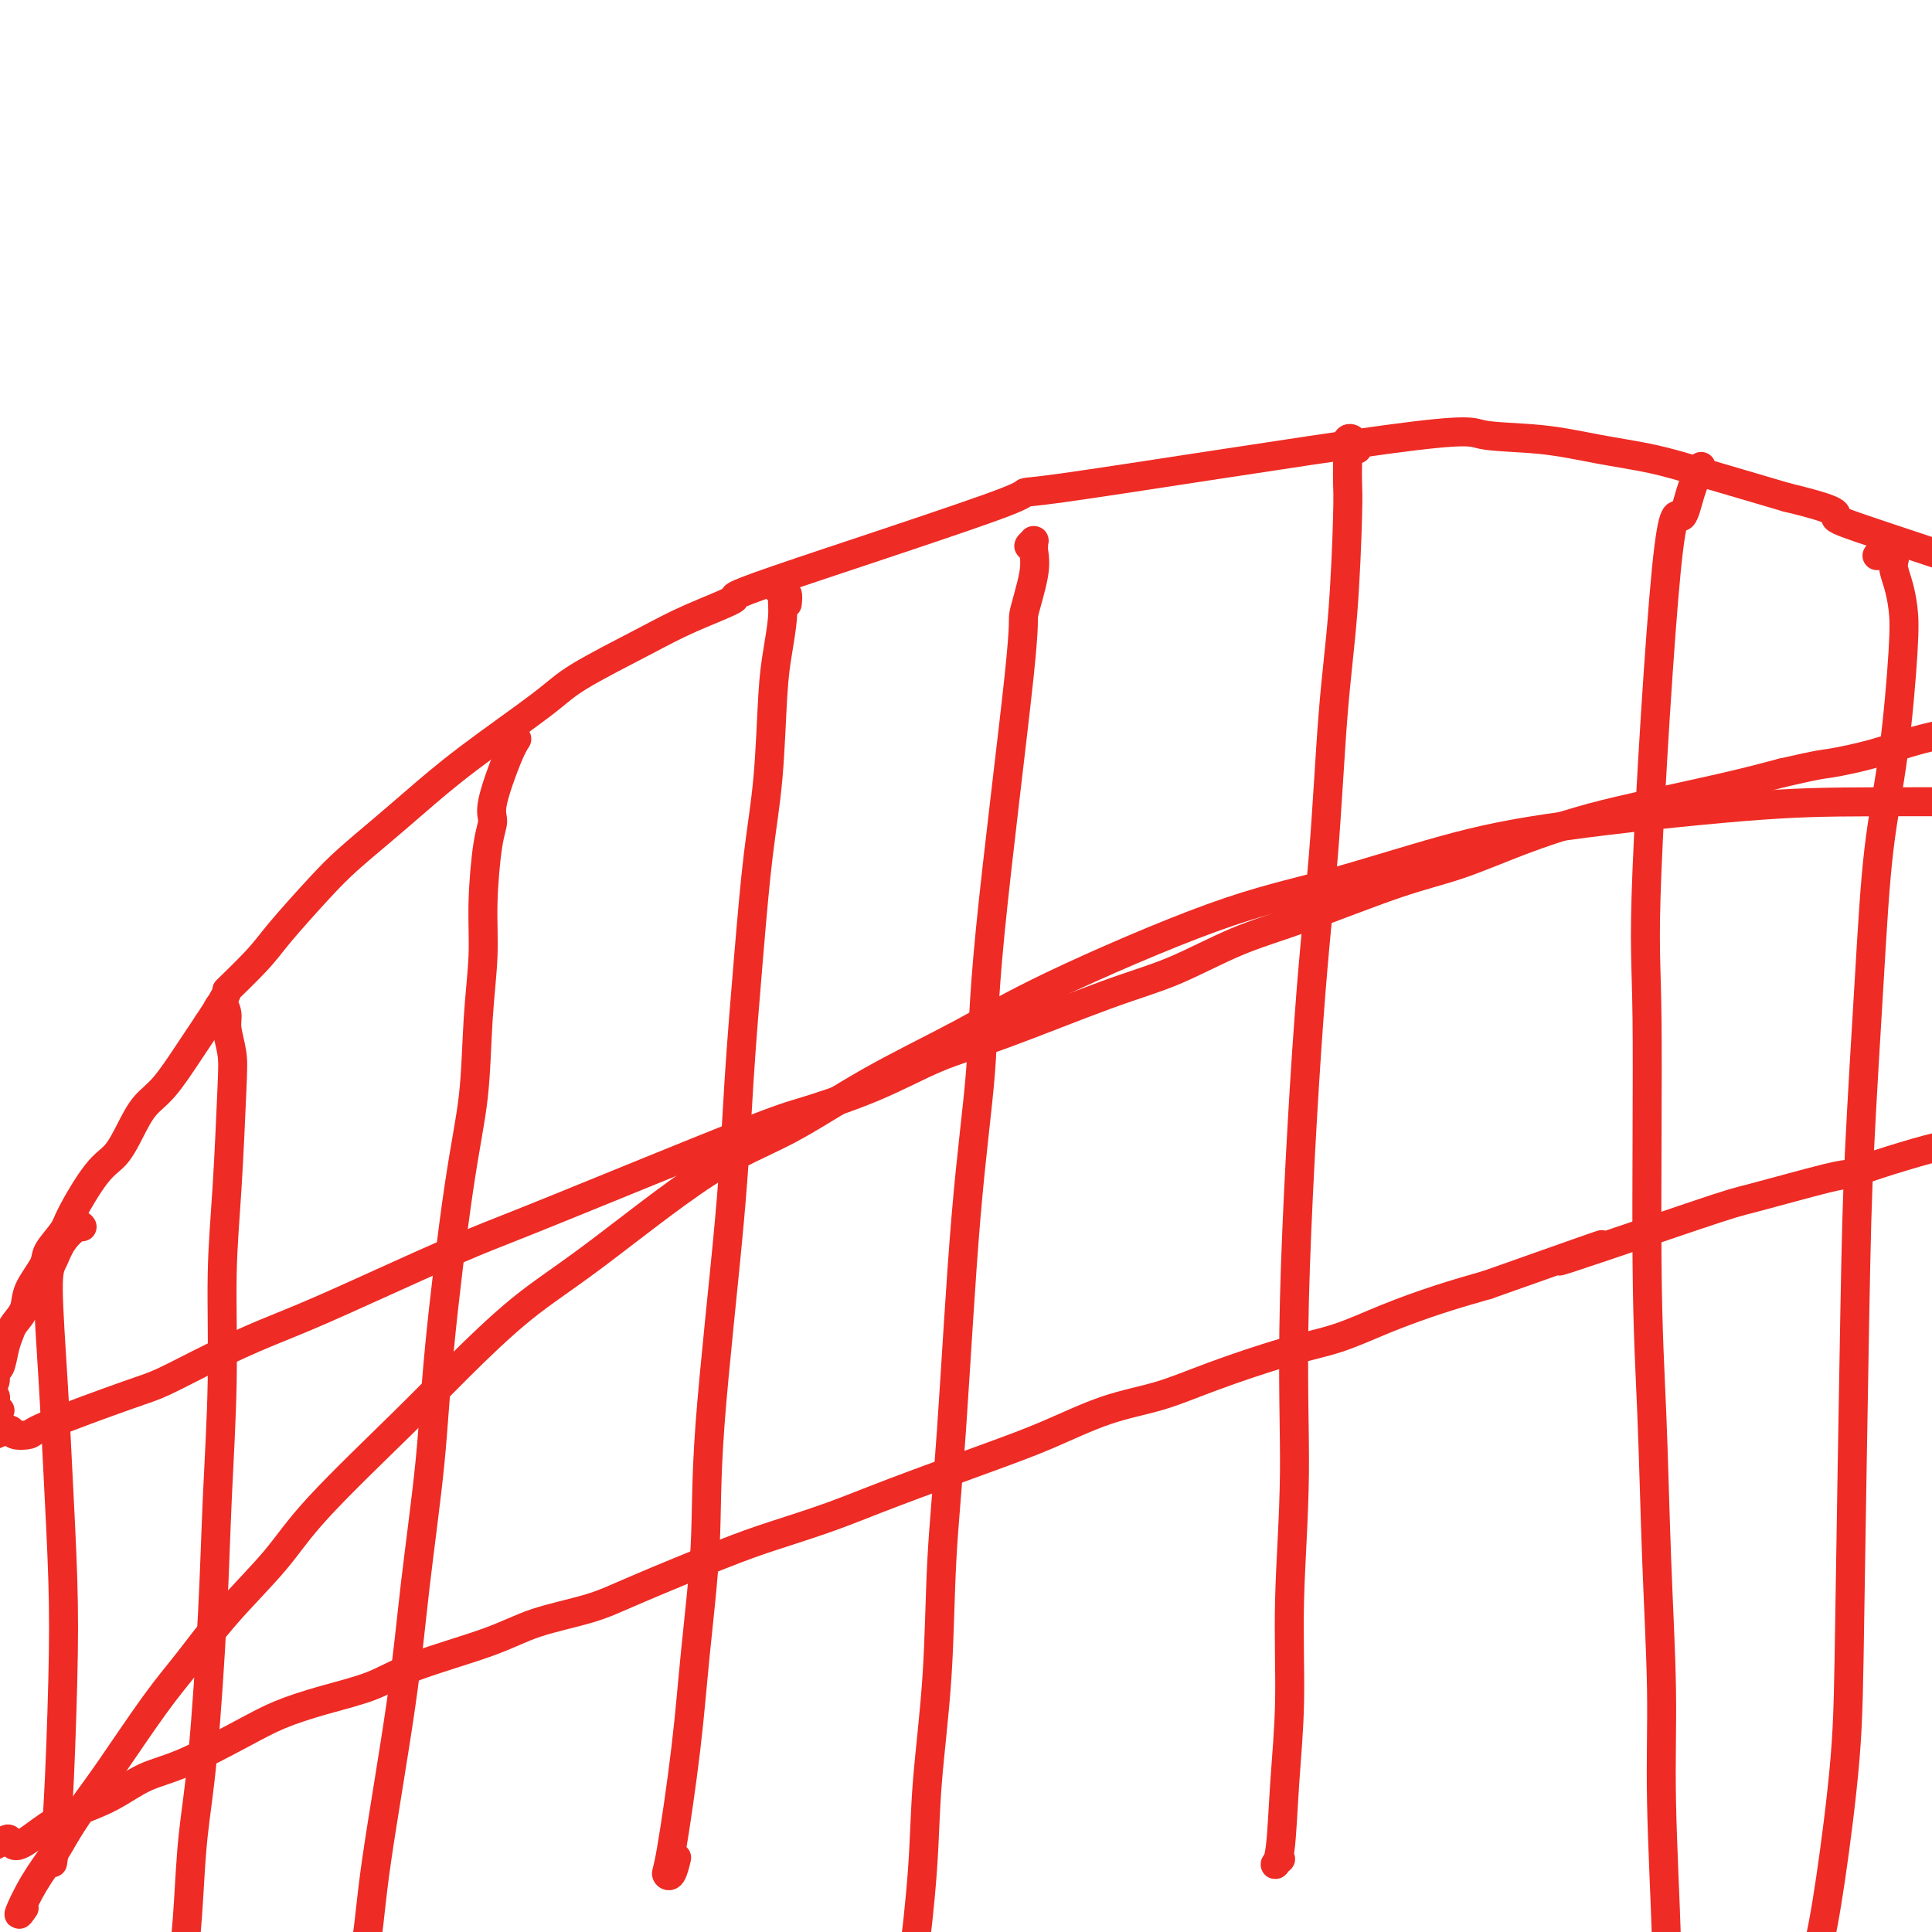
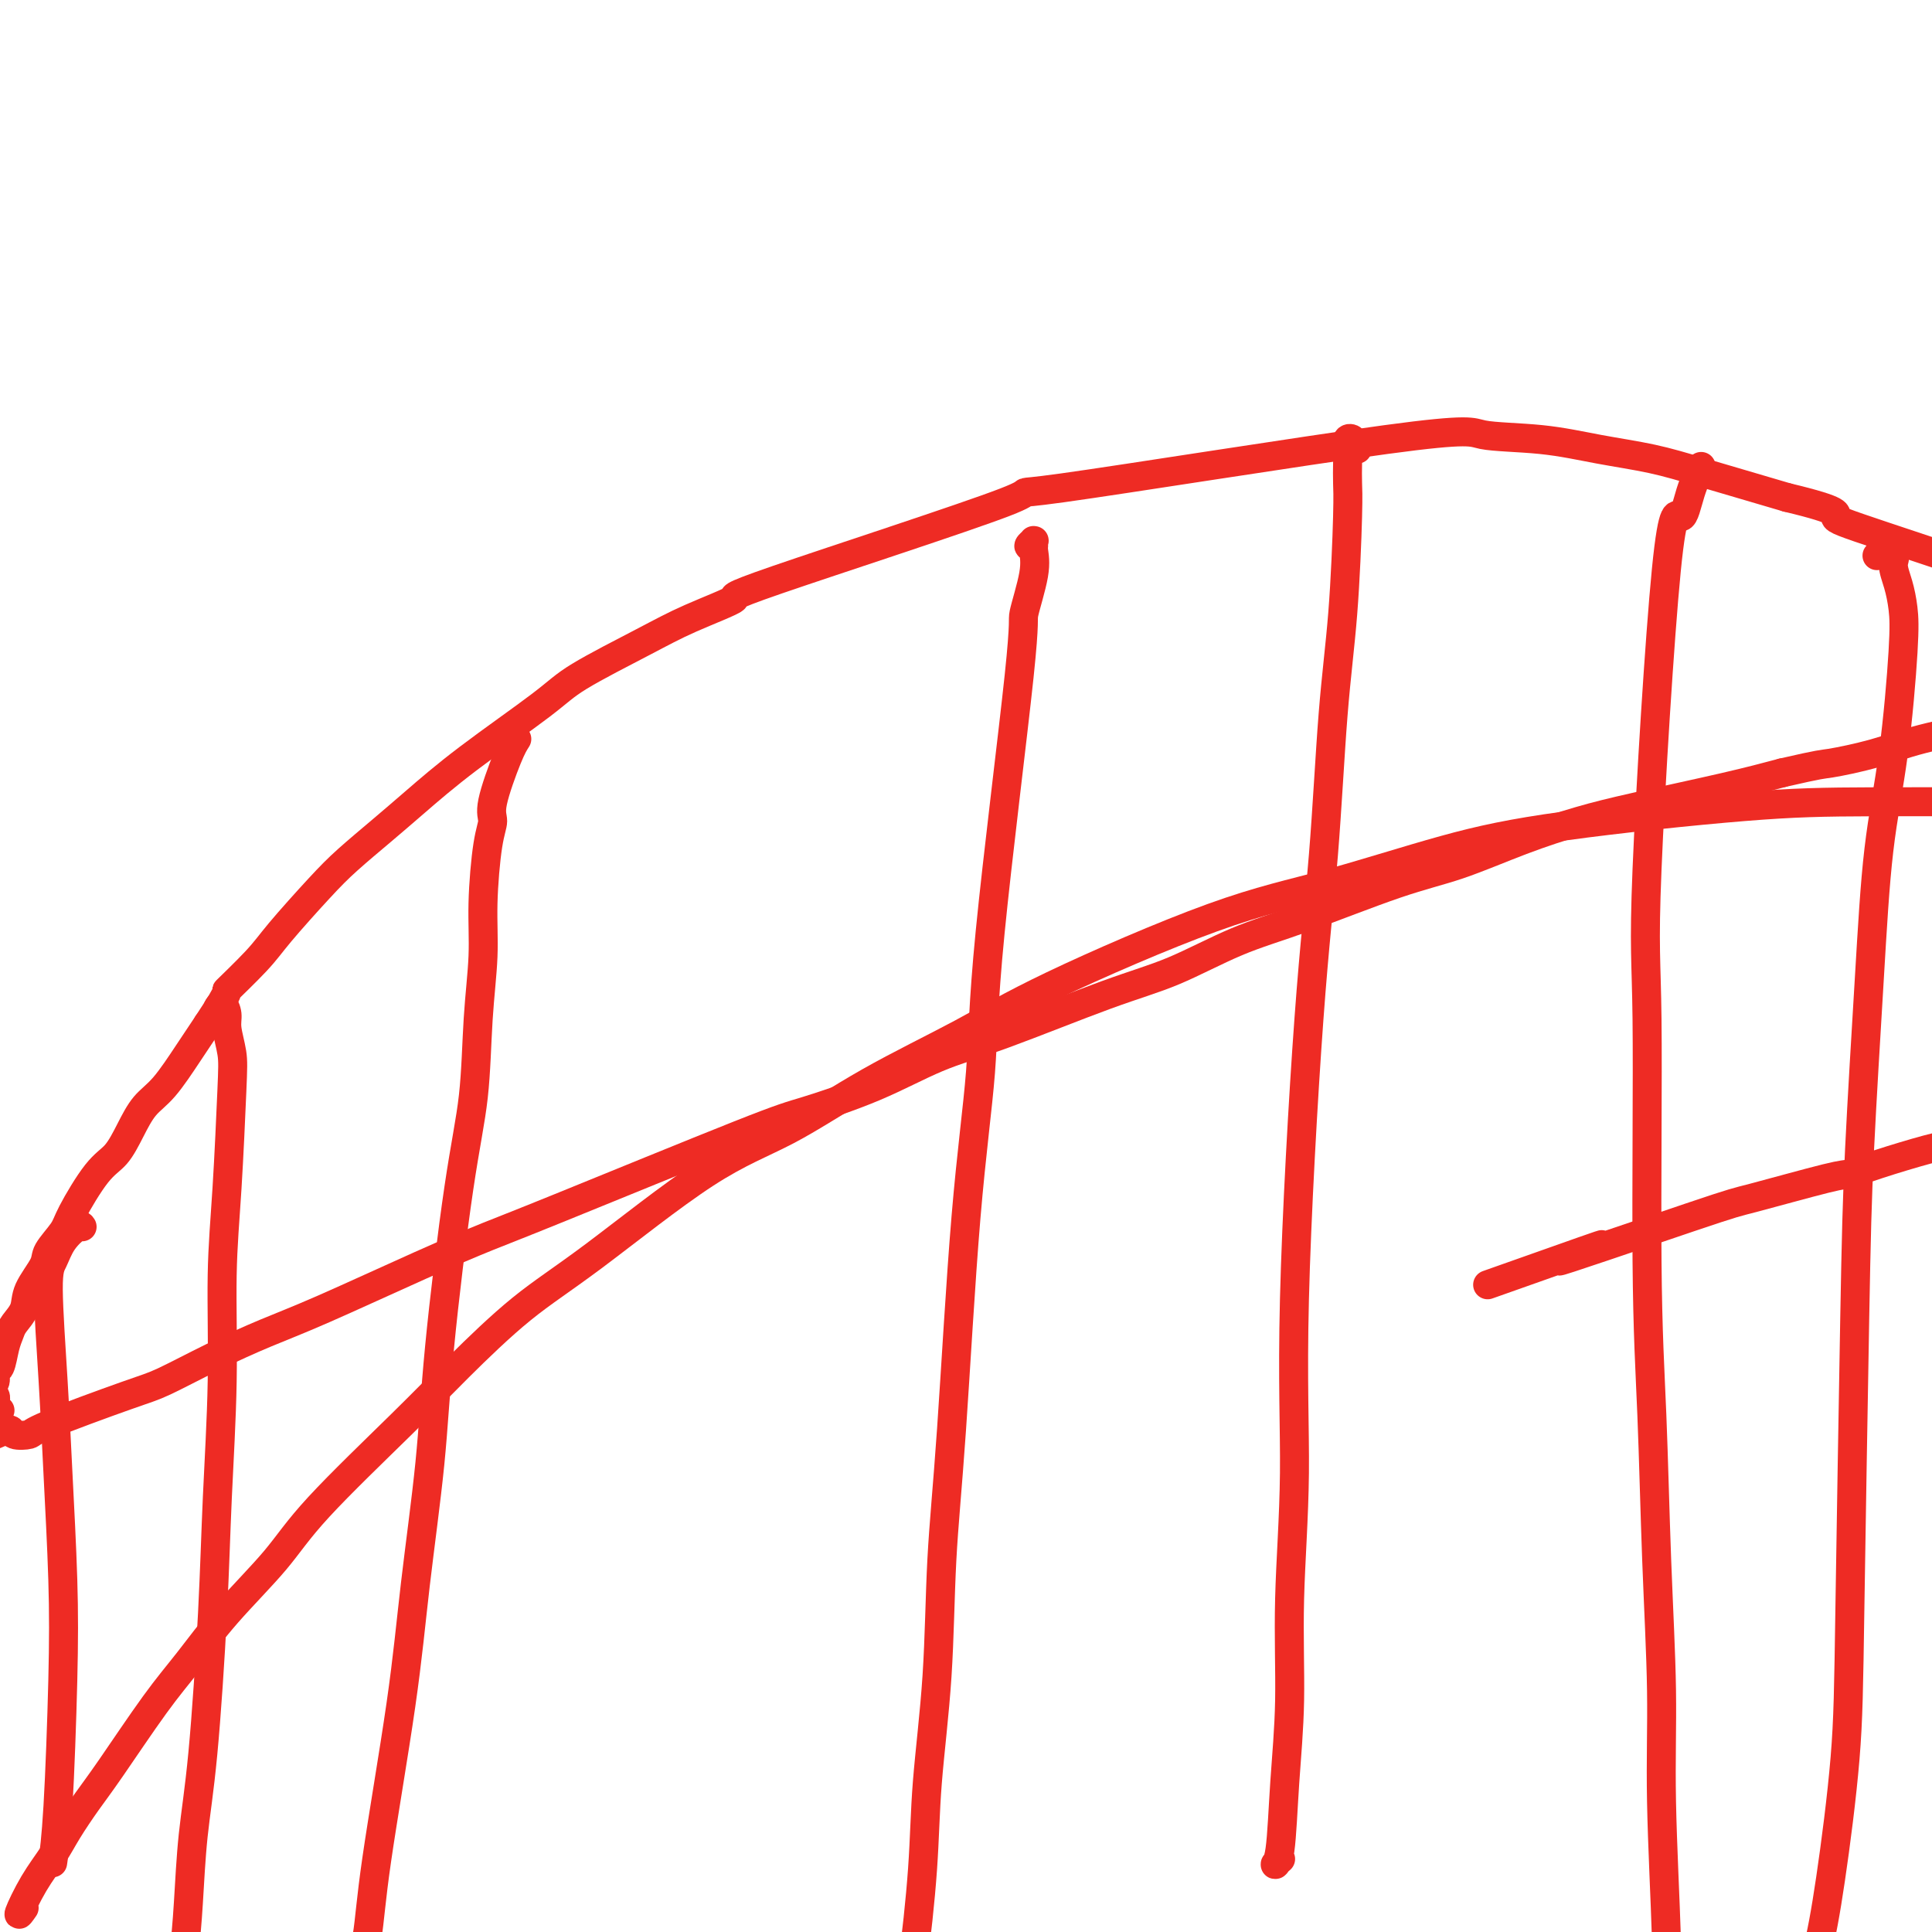
<svg xmlns="http://www.w3.org/2000/svg" viewBox="0 0 400 400" version="1.1">
  <g fill="none" stroke="#EE2B24" stroke-width="6" stroke-linecap="round" stroke-linejoin="round">
    <path d="M0,292c-0.423,-0.002 -0.845,-0.003 -1,0c-0.155,0.003 -0.041,0.011 0,0c0.041,-0.011 0.011,-0.041 0,0c-0.011,0.041 -0.002,0.151 0,0c0.002,-0.151 -0.003,-0.565 0,-1c0.003,-0.435 0.014,-0.890 0,-1c-0.014,-0.110 -0.052,0.127 0,0c0.052,-0.127 0.195,-0.616 0,-1c-0.195,-0.384 -0.729,-0.664 -1,-1c-0.271,-0.336 -0.280,-0.729 0,-1c0.280,-0.271 0.849,-0.418 1,-1c0.151,-0.582 -0.115,-1.597 0,-2c0.115,-0.403 0.613,-0.193 1,-1c0.387,-0.807 0.665,-2.629 1,-4c0.335,-1.371 0.728,-2.289 1,-3c0.272,-0.711 0.424,-1.214 1,-2c0.576,-0.786 1.576,-1.856 2,-3c0.424,-1.144 0.271,-2.363 1,-4c0.729,-1.637 2.340,-3.691 3,-5c0.660,-1.309 0.368,-1.871 1,-3c0.632,-1.129 2.189,-2.825 3,-4c0.811,-1.175 0.877,-1.830 2,-4c1.123,-2.170 3.303,-5.855 5,-8c1.697,-2.145 2.911,-2.750 4,-4c1.089,-1.250 2.051,-3.144 3,-5c0.949,-1.856 1.883,-3.673 3,-5c1.117,-1.327 2.416,-2.165 4,-4c1.584,-1.835 3.453,-4.667 5,-7c1.547,-2.333 2.774,-4.166 4,-6" />
    <path d="M43,212c5.699,-8.556 3.445,-6.446 4,-7c0.555,-0.554 3.917,-3.771 6,-6c2.083,-2.229 2.885,-3.471 5,-6c2.115,-2.529 5.543,-6.344 8,-9c2.457,-2.656 3.942,-4.153 6,-6c2.058,-1.847 4.689,-4.045 7,-6c2.311,-1.955 4.303,-3.667 7,-6c2.697,-2.333 6.098,-5.287 11,-9c4.902,-3.713 11.305,-8.183 15,-11c3.695,-2.817 4.680,-3.979 8,-6c3.320,-2.021 8.973,-4.899 13,-7c4.027,-2.101 6.428,-3.425 10,-5c3.572,-1.575 8.317,-3.401 9,-4c0.683,-0.599 -2.695,0.029 9,-4c11.695,-4.029 38.461,-12.713 47,-16c8.539,-3.287 -1.151,-1.176 12,-3c13.151,-1.824 49.144,-7.583 67,-10c17.856,-2.417 17.576,-1.491 20,-1c2.424,0.491 7.553,0.549 12,1c4.447,0.451 8.213,1.296 12,2c3.787,0.704 7.597,1.266 11,2c3.403,0.734 6.401,1.638 11,3c4.599,1.362 10.800,3.181 17,5" />
    <path d="M370,103c11.884,2.834 10.093,3.419 10,4c-0.093,0.581 1.514,1.156 10,4c8.486,2.844 23.853,7.955 30,10c6.147,2.045 3.073,1.022 0,0" />
    <path d="M5,395c-0.658,0.950 -1.317,1.900 -1,1c0.317,-0.900 1.609,-3.650 3,-6c1.391,-2.350 2.881,-4.300 4,-6c1.119,-1.700 1.868,-3.150 3,-5c1.132,-1.850 2.647,-4.100 4,-6c1.353,-1.900 2.545,-3.450 5,-7c2.455,-3.550 6.172,-9.100 9,-13c2.828,-3.900 4.767,-6.150 7,-9c2.233,-2.850 4.762,-6.300 8,-10c3.238,-3.700 7.186,-7.649 10,-11c2.814,-3.351 4.492,-6.104 9,-11c4.508,-4.896 11.844,-11.936 17,-17c5.156,-5.064 8.132,-8.153 12,-12c3.868,-3.847 8.628,-8.454 13,-12c4.372,-3.546 8.355,-6.031 15,-11c6.645,-4.969 15.952,-12.421 23,-17c7.048,-4.579 11.835,-6.286 17,-9c5.165,-2.714 10.706,-6.435 17,-10c6.294,-3.565 13.339,-6.974 19,-10c5.661,-3.026 9.938,-5.670 19,-10c9.062,-4.330 22.908,-10.348 33,-14c10.092,-3.652 16.429,-4.940 24,-7c7.571,-2.060 16.377,-4.892 24,-7c7.623,-2.108 14.062,-3.493 25,-5c10.938,-1.507 26.375,-3.136 37,-4c10.625,-0.864 16.437,-0.963 27,-1c10.563,-0.037 25.875,-0.010 32,0c6.125,0.010 3.062,0.005 0,0" />
    <path d="M46,209c-0.503,0.158 -1.007,0.317 -1,0c0.007,-0.317 0.524,-1.108 1,-1c0.476,0.108 0.909,1.117 1,2c0.091,0.883 -0.162,1.642 0,3c0.162,1.358 0.738,3.316 1,5c0.262,1.684 0.211,3.094 0,8c-0.211,4.906 -0.581,13.308 -1,20c-0.419,6.692 -0.889,11.673 -1,18c-0.111,6.327 0.135,13.998 0,22c-0.135,8.002 -0.652,16.334 -1,24c-0.348,7.666 -0.526,14.665 -1,24c-0.474,9.335 -1.242,21.007 -2,29c-0.758,7.993 -1.506,12.306 -2,17c-0.494,4.694 -0.735,9.769 -1,14c-0.265,4.231 -0.556,7.619 -1,11c-0.444,3.381 -1.043,6.757 -1,8c0.043,1.243 0.726,0.355 1,0c0.274,-0.355 0.137,-0.178 0,0" />
-     <path d="M107,153c-0.500,0.773 -0.999,1.547 -2,4c-1.001,2.453 -2.502,6.587 -3,9c-0.498,2.413 0.007,3.106 0,4c-0.007,0.894 -0.525,1.990 -1,5c-0.475,3.010 -0.905,7.935 -1,12c-0.095,4.065 0.147,7.271 0,11c-0.147,3.729 -0.682,7.981 -1,13c-0.318,5.019 -0.421,10.804 -1,16c-0.579,5.196 -1.636,9.803 -3,19c-1.364,9.197 -3.034,22.983 -4,33c-0.966,10.017 -1.227,16.265 -2,24c-0.773,7.735 -2.057,16.958 -3,25c-0.943,8.042 -1.546,14.903 -3,25c-1.454,10.097 -3.759,23.428 -5,32c-1.241,8.572 -1.418,12.384 -2,16c-0.582,3.616 -1.567,7.035 -2,9c-0.433,1.965 -0.312,2.475 0,2c0.312,-0.475 0.815,-1.936 1,-3c0.185,-1.064 0.053,-1.733 0,-2c-0.053,-0.267 -0.026,-0.134 0,0" />
-     <path d="M163,125c0.083,-0.878 0.166,-1.756 0,-2c-0.166,-0.244 -0.581,0.145 -1,0c-0.419,-0.145 -0.840,-0.826 -1,-1c-0.160,-0.174 -0.057,0.158 0,0c0.057,-0.158 0.069,-0.807 0,-1c-0.069,-0.193 -0.217,0.071 0,0c0.217,-0.071 0.801,-0.476 1,0c0.199,0.476 0.013,1.832 0,3c-0.013,1.168 0.148,2.146 0,4c-0.148,1.854 -0.606,4.582 -1,7c-0.394,2.418 -0.725,4.526 -1,9c-0.275,4.474 -0.494,11.315 -1,17c-0.506,5.685 -1.299,10.213 -2,16c-0.701,5.787 -1.311,12.833 -2,21c-0.689,8.167 -1.459,17.457 -2,26c-0.541,8.543 -0.854,16.340 -2,29c-1.146,12.660 -3.126,30.184 -4,42c-0.874,11.816 -0.641,17.926 -1,25c-0.359,7.074 -1.309,15.114 -2,22c-0.691,6.886 -1.124,12.619 -2,20c-0.876,7.381 -2.196,16.412 -3,21c-0.804,4.588 -1.092,4.735 -1,5c0.092,0.265 0.563,0.648 1,0c0.437,-0.648 0.839,-2.328 1,-3c0.161,-0.672 0.080,-0.336 0,0" />
+     <path d="M107,153c-0.500,0.773 -0.999,1.547 -2,4c-1.001,2.453 -2.502,6.587 -3,9c-0.498,2.413 0.007,3.106 0,4c-0.007,0.894 -0.525,1.990 -1,5c-0.475,3.010 -0.905,7.935 -1,12c-0.095,4.065 0.147,7.271 0,11c-0.147,3.729 -0.682,7.981 -1,13c-0.318,5.019 -0.421,10.804 -1,16c-0.579,5.196 -1.636,9.803 -3,19c-1.364,9.197 -3.034,22.983 -4,33c-0.966,10.017 -1.227,16.265 -2,24c-0.773,7.735 -2.057,16.958 -3,25c-0.943,8.042 -1.546,14.903 -3,25c-1.454,10.097 -3.759,23.428 -5,32c-1.241,8.572 -1.418,12.384 -2,16c-0.582,3.616 -1.567,7.035 -2,9c-0.433,1.965 -0.312,2.475 0,2c0.185,-1.064 0.053,-1.733 0,-2c-0.053,-0.267 -0.026,-0.134 0,0" />
    <path d="M214,113c-0.536,0.116 -1.072,0.232 -1,0c0.072,-0.232 0.754,-0.811 1,-1c0.246,-0.189 0.058,0.014 0,0c-0.058,-0.014 0.015,-0.244 0,0c-0.015,0.244 -0.116,0.962 0,2c0.116,1.038 0.450,2.395 0,5c-0.450,2.605 -1.685,6.456 -2,8c-0.315,1.544 0.288,0.780 -1,13c-1.288,12.220 -4.468,37.424 -6,53c-1.532,15.576 -1.418,21.523 -2,29c-0.582,7.477 -1.862,16.485 -3,30c-1.138,13.515 -2.135,31.537 -3,44c-0.865,12.463 -1.597,19.366 -2,27c-0.403,7.634 -0.477,15.998 -1,24c-0.523,8.002 -1.496,15.641 -2,22c-0.504,6.359 -0.538,11.437 -1,18c-0.462,6.563 -1.353,14.612 -2,19c-0.647,4.388 -1.050,5.114 -1,6c0.050,0.886 0.552,1.931 1,1c0.448,-0.931 0.842,-3.837 1,-5c0.158,-1.163 0.079,-0.581 0,0" />
    <path d="M281,93c-0.453,-0.321 -0.906,-0.642 -1,-1c-0.094,-0.358 0.171,-0.753 0,-1c-0.171,-0.247 -0.777,-0.347 -1,0c-0.223,0.347 -0.062,1.141 0,2c0.062,0.859 0.025,1.784 0,3c-0.025,1.216 -0.036,2.725 0,4c0.036,1.275 0.121,2.316 0,7c-0.121,4.684 -0.447,13.010 -1,20c-0.553,6.990 -1.334,12.642 -2,21c-0.666,8.358 -1.216,19.422 -2,29c-0.784,9.578 -1.803,17.671 -3,34c-1.197,16.329 -2.573,40.894 -3,58c-0.427,17.106 0.093,26.751 0,36c-0.093,9.249 -0.800,18.101 -1,26c-0.200,7.899 0.108,14.845 0,21c-0.108,6.155 -0.631,11.519 -1,17c-0.369,5.481 -0.583,11.077 -1,14c-0.417,2.923 -1.035,3.172 -1,3c0.035,-0.172 0.724,-0.763 1,-1c0.276,-0.237 0.138,-0.118 0,0" />
    <path d="M352,97c0.181,-0.380 0.363,-0.760 0,0c-0.363,0.760 -1.270,2.662 -2,5c-0.730,2.338 -1.282,5.114 -2,5c-0.718,-0.114 -1.601,-3.118 -3,11c-1.399,14.118 -3.315,45.357 -4,62c-0.685,16.643 -0.141,18.690 0,31c0.141,12.310 -0.121,34.882 0,50c0.121,15.118 0.625,22.782 1,32c0.375,9.218 0.622,19.991 1,30c0.378,10.009 0.887,19.254 1,27c0.113,7.746 -0.170,13.994 0,23c0.170,9.006 0.791,20.770 1,28c0.209,7.230 0.004,9.928 0,13c-0.004,3.072 0.191,6.519 0,7c-0.191,0.481 -0.769,-2.006 -1,-3c-0.231,-0.994 -0.116,-0.497 0,0" />
    <path d="M389,115c-0.346,0.036 -0.692,0.073 0,0c0.692,-0.073 2.421,-0.255 3,0c0.579,0.255 0.007,0.948 0,2c-0.007,1.052 0.553,2.463 1,4c0.447,1.537 0.783,3.201 1,5c0.217,1.799 0.314,3.733 0,9c-0.314,5.267 -1.040,13.866 -2,21c-0.960,7.134 -2.156,12.804 -3,20c-0.844,7.196 -1.338,15.918 -2,27c-0.662,11.082 -1.493,24.524 -2,35c-0.507,10.476 -0.690,17.987 -1,35c-0.310,17.013 -0.745,43.527 -1,60c-0.255,16.473 -0.328,22.906 -1,31c-0.672,8.094 -1.943,17.850 -3,25c-1.057,7.150 -1.900,11.694 -3,16c-1.100,4.306 -2.457,8.373 -3,10c-0.543,1.627 -0.271,0.813 0,0" />
    <path d="M17,254c-0.134,-0.234 -0.267,-0.468 -1,0c-0.733,0.468 -2.064,1.638 -3,3c-0.936,1.362 -1.477,2.915 -2,4c-0.523,1.085 -1.029,1.701 -1,6c0.029,4.299 0.594,12.282 1,19c0.406,6.718 0.655,12.172 1,19c0.345,6.828 0.786,15.028 1,22c0.214,6.972 0.202,12.714 0,21c-0.202,8.286 -0.593,19.115 -1,26c-0.407,6.885 -0.831,9.824 -1,11c-0.169,1.176 -0.085,0.588 0,0" />
    <path d="M-1,297c1.245,-0.532 2.489,-1.063 3,-1c0.511,0.063 0.288,0.721 1,1c0.712,0.279 2.359,0.179 3,0c0.641,-0.179 0.275,-0.438 4,-2c3.725,-1.562 11.541,-4.426 16,-6c4.459,-1.574 5.562,-1.858 8,-3c2.438,-1.142 6.212,-3.142 10,-5c3.788,-1.858 7.590,-3.574 11,-5c3.410,-1.426 6.428,-2.560 12,-5c5.572,-2.440 13.697,-6.185 20,-9c6.303,-2.815 10.785,-4.701 14,-6c3.215,-1.299 5.163,-2.010 15,-6c9.837,-3.990 27.563,-11.259 37,-15c9.437,-3.741 10.585,-3.953 14,-5c3.415,-1.047 9.096,-2.928 14,-5c4.904,-2.072 9.030,-4.336 13,-6c3.970,-1.664 7.782,-2.728 14,-5c6.218,-2.272 14.840,-5.753 21,-8c6.160,-2.247 9.856,-3.261 14,-5c4.144,-1.739 8.736,-4.205 13,-6c4.264,-1.795 8.202,-2.921 14,-5c5.798,-2.079 13.457,-5.111 19,-7c5.543,-1.889 8.972,-2.634 13,-4c4.028,-1.366 8.657,-3.352 13,-5c4.343,-1.648 8.401,-2.957 12,-4c3.599,-1.043 6.738,-1.819 12,-3c5.262,-1.181 12.646,-2.766 18,-4c5.354,-1.234 8.677,-2.117 12,-3" />
    <path d="M369,160c8.328,-1.916 8.149,-1.707 10,-2c1.851,-0.293 5.733,-1.087 9,-2c3.267,-0.913 5.920,-1.943 10,-3c4.080,-1.057 9.589,-2.139 13,-3c3.411,-0.861 4.726,-1.501 6,-2c1.274,-0.499 2.507,-0.857 3,-1c0.493,-0.143 0.247,-0.072 0,0" />
-     <path d="M-1,382c0.754,-0.365 1.508,-0.730 2,-1c0.492,-0.270 0.723,-0.444 1,0c0.277,0.444 0.599,1.507 2,1c1.401,-0.507 3.880,-2.583 6,-4c2.120,-1.417 3.882,-2.175 6,-3c2.118,-0.825 4.594,-1.719 7,-3c2.406,-1.281 4.743,-2.951 7,-4c2.257,-1.049 4.433,-1.477 8,-3c3.567,-1.523 8.524,-4.142 12,-6c3.476,-1.858 5.470,-2.954 8,-4c2.530,-1.046 5.595,-2.040 9,-3c3.405,-0.960 7.150,-1.884 10,-3c2.850,-1.116 4.803,-2.423 9,-4c4.197,-1.577 10.637,-3.423 15,-5c4.363,-1.577 6.650,-2.886 10,-4c3.350,-1.114 7.764,-2.033 11,-3c3.236,-0.967 5.295,-1.981 10,-4c4.705,-2.019 12.057,-5.043 17,-7c4.943,-1.957 7.478,-2.847 11,-4c3.522,-1.153 8.030,-2.571 12,-4c3.970,-1.429 7.402,-2.871 13,-5c5.598,-2.129 13.364,-4.945 19,-7c5.636,-2.055 9.144,-3.348 13,-5c3.856,-1.652 8.061,-3.662 12,-5c3.939,-1.338 7.613,-2.002 11,-3c3.387,-0.998 6.489,-2.329 11,-4c4.511,-1.671 10.433,-3.683 15,-5c4.567,-1.317 7.781,-1.941 11,-3c3.219,-1.059 6.444,-2.554 10,-4c3.556,-1.446 7.445,-2.842 11,-4c3.555,-1.158 6.778,-2.079 10,-3" />
    <path d="M308,266c40.585,-14.403 17.047,-5.911 15,-5c-2.047,0.911 17.399,-5.761 27,-9c9.601,-3.239 9.359,-3.046 13,-4c3.641,-0.954 11.165,-3.054 15,-4c3.835,-0.946 3.982,-0.739 5,-1c1.018,-0.261 2.909,-0.991 6,-2c3.091,-1.009 7.383,-2.299 10,-3c2.617,-0.701 3.560,-0.815 5,-1c1.440,-0.185 3.376,-0.441 5,-1c1.624,-0.559 2.937,-1.420 5,-2c2.063,-0.580 4.875,-0.880 6,-1c1.125,-0.120 0.562,-0.060 0,0" />
  </g>
</svg>